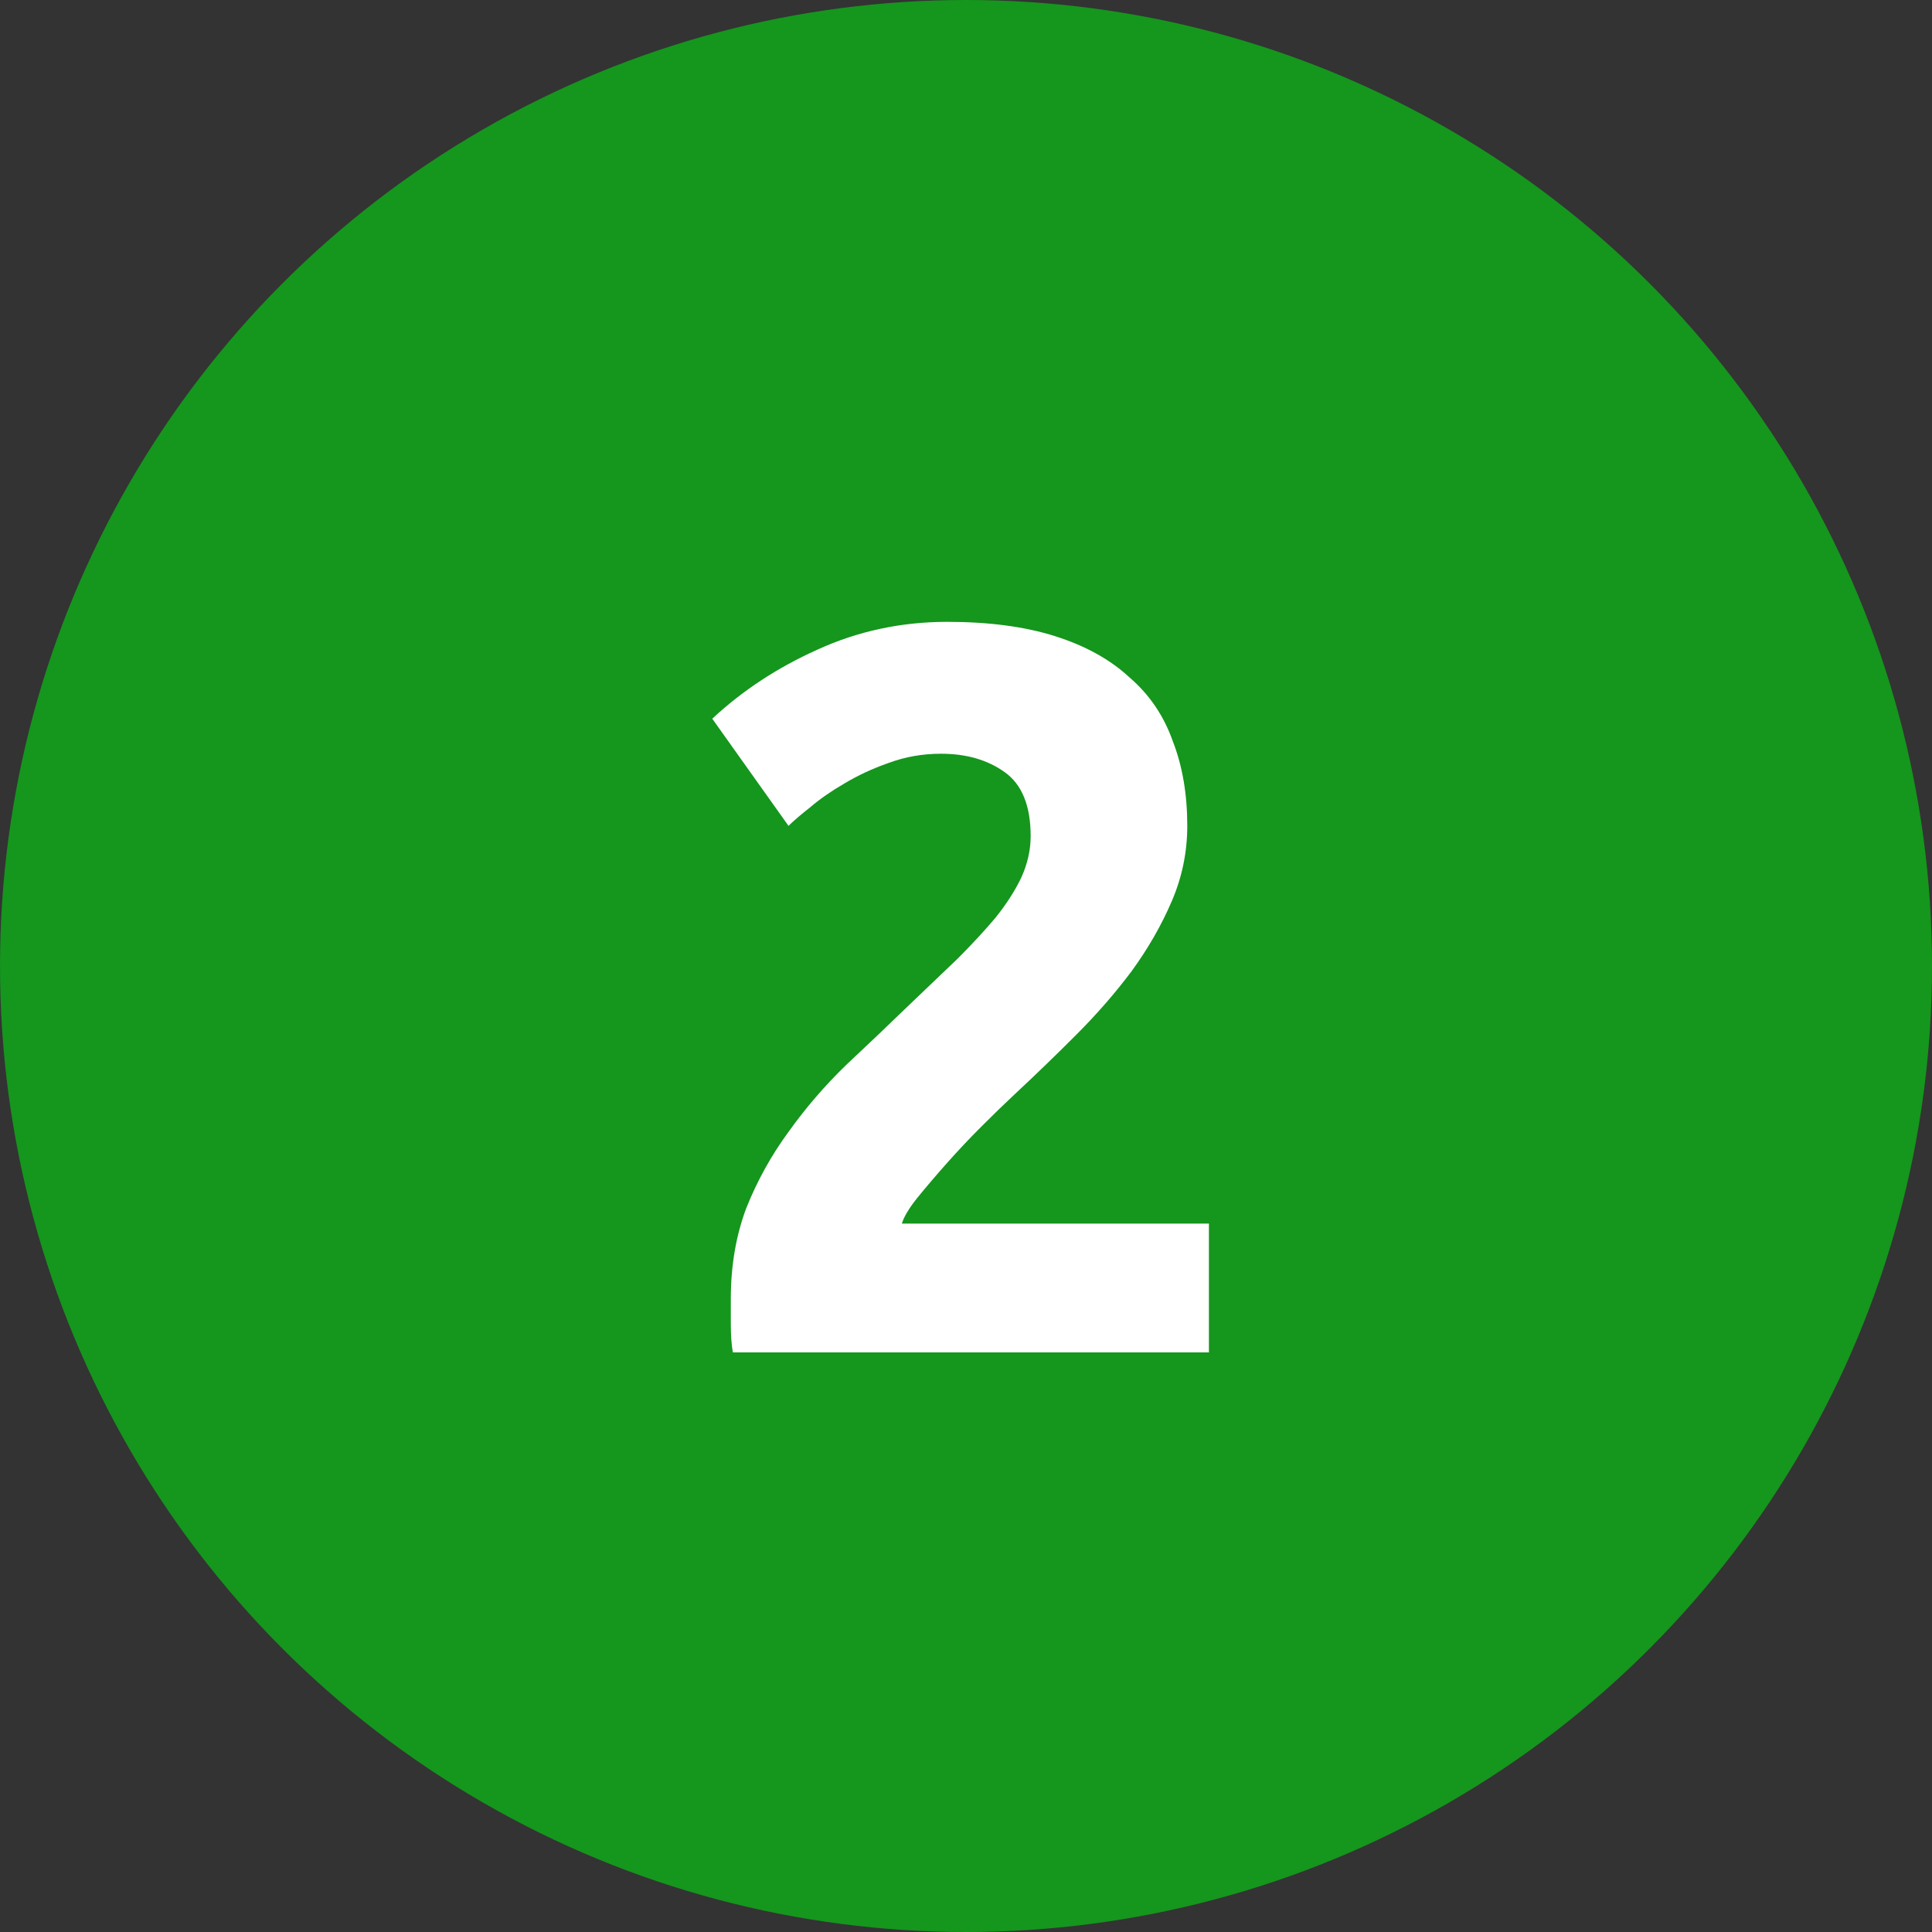
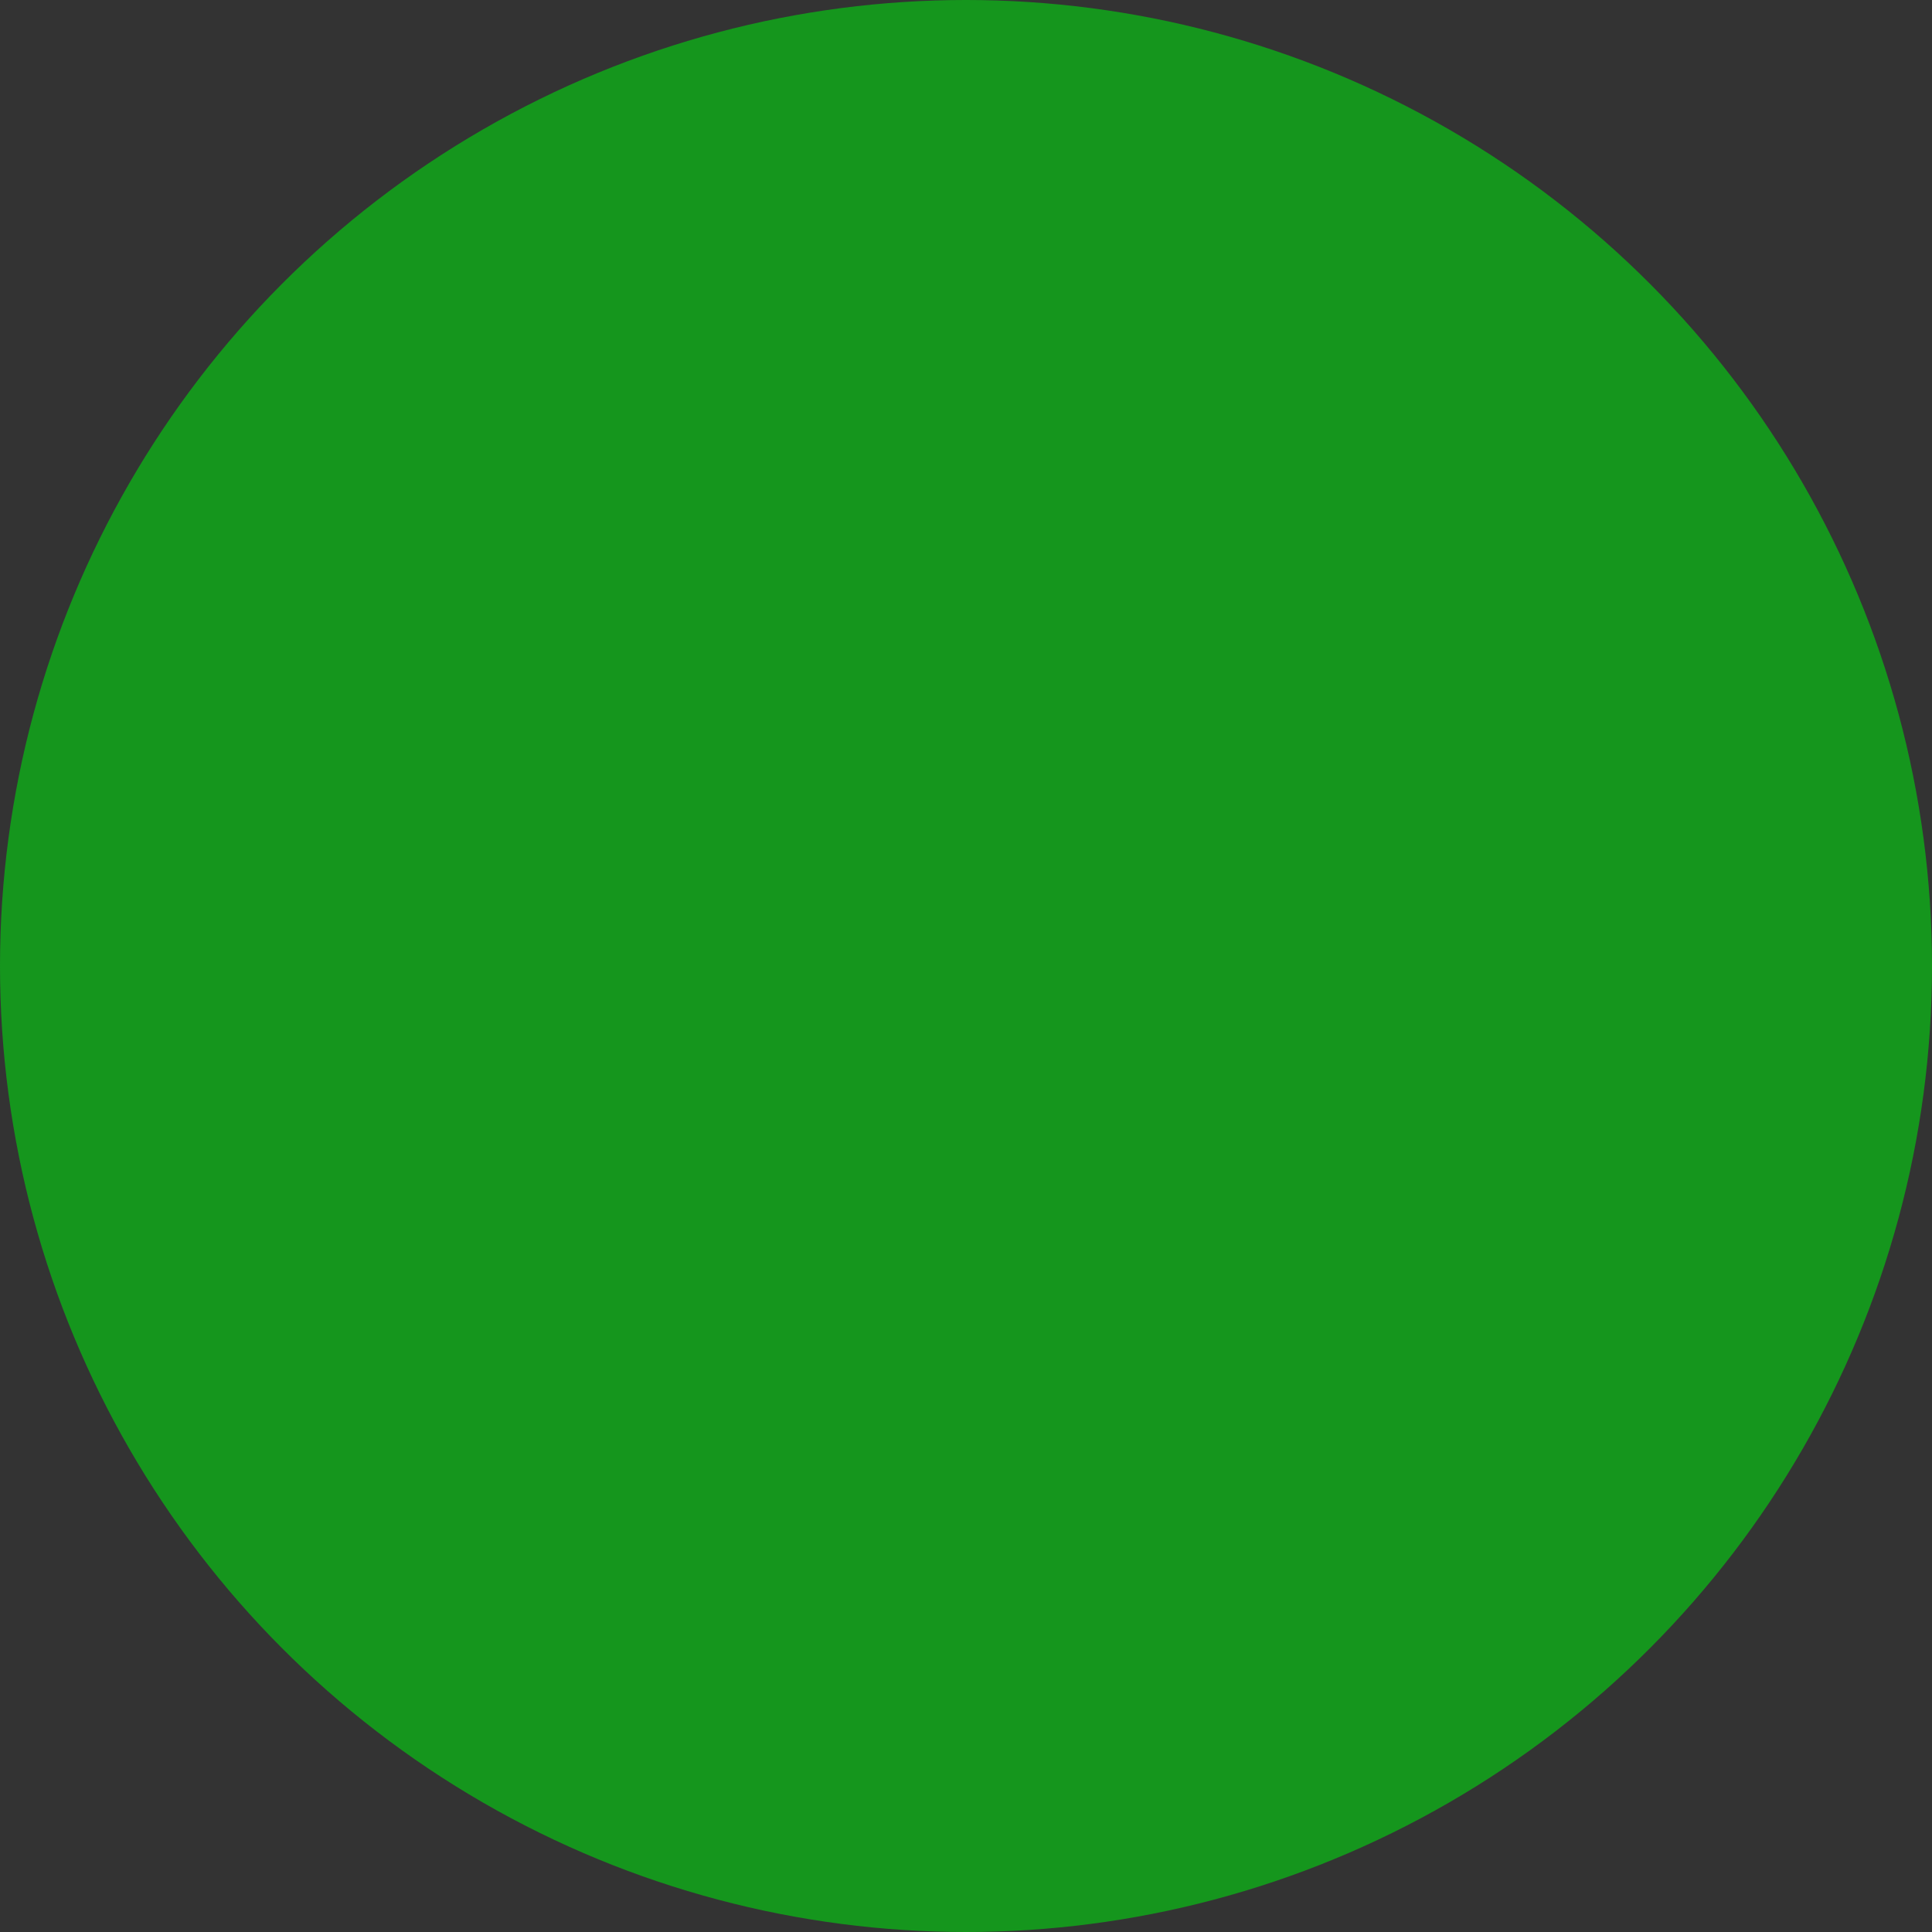
<svg xmlns="http://www.w3.org/2000/svg" width="60" height="60" viewBox="0 0 60 60" fill="none">
  <rect x="0" y="0" width="60" height="60" fill="#333333" stroke="none" />
  <circle cx="30" cy="30" r="30" fill="#15961D" />
-   <path d="M36.872 25.648C36.872 26.459 36.712 27.237 36.392 27.984C36.072 28.731 35.656 29.456 35.144 30.16C34.632 30.843 34.056 31.504 33.416 32.144C32.776 32.784 32.147 33.392 31.528 33.968C31.208 34.267 30.856 34.608 30.472 34.992C30.109 35.355 29.757 35.728 29.416 36.112C29.075 36.496 28.765 36.859 28.488 37.2C28.232 37.52 28.072 37.787 28.008 38H37.544V42H22.76C22.717 41.765 22.696 41.467 22.696 41.104C22.696 40.741 22.696 40.485 22.696 40.336C22.696 39.312 22.856 38.373 23.176 37.52C23.517 36.667 23.955 35.877 24.488 35.152C25.021 34.405 25.619 33.712 26.28 33.072C26.963 32.432 27.635 31.792 28.296 31.152C28.808 30.661 29.288 30.203 29.736 29.776C30.184 29.328 30.579 28.901 30.92 28.496C31.261 28.069 31.528 27.653 31.72 27.248C31.912 26.821 32.008 26.395 32.008 25.968C32.008 25.029 31.741 24.368 31.208 23.984C30.675 23.6 30.013 23.408 29.224 23.408C28.648 23.408 28.104 23.504 27.592 23.696C27.101 23.867 26.643 24.08 26.216 24.336C25.811 24.571 25.459 24.816 25.16 25.072C24.861 25.307 24.637 25.499 24.488 25.648L22.12 22.32C23.059 21.445 24.147 20.731 25.384 20.176C26.643 19.6 27.987 19.312 29.416 19.312C30.717 19.312 31.837 19.461 32.776 19.76C33.715 20.059 34.483 20.485 35.08 21.04C35.699 21.573 36.147 22.235 36.424 23.024C36.723 23.792 36.872 24.667 36.872 25.648Z" fill="white" />
</svg>